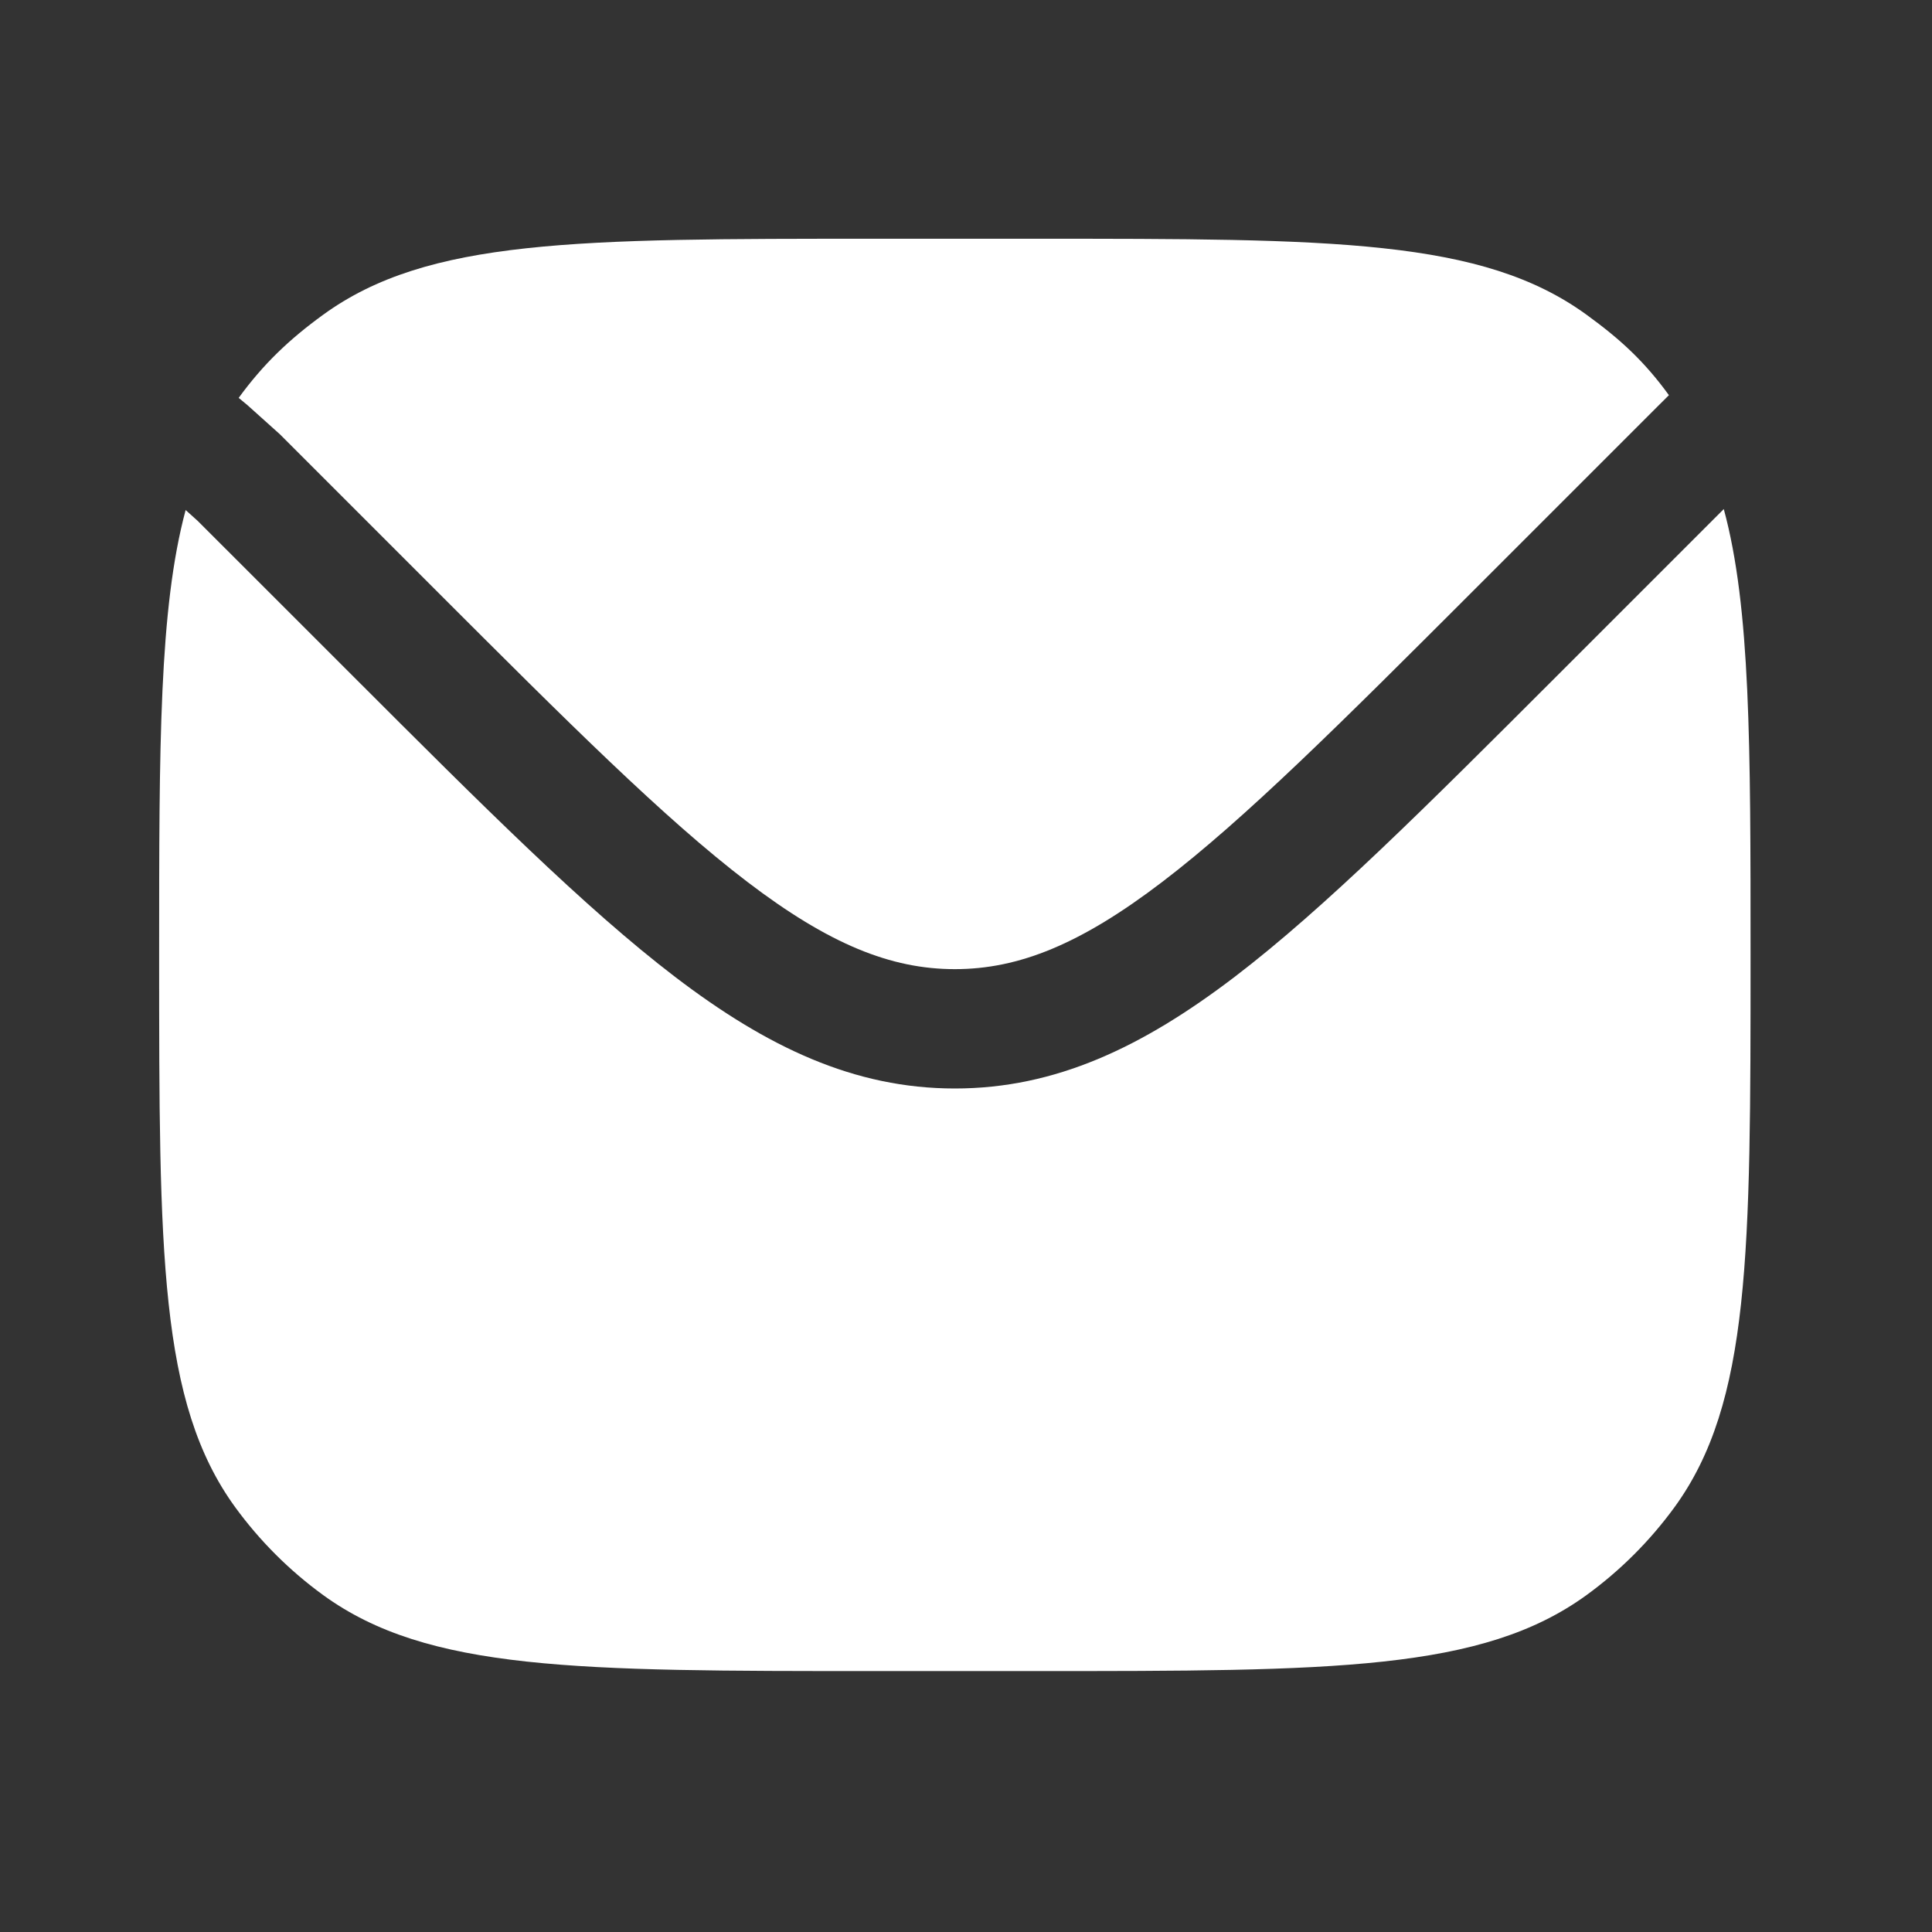
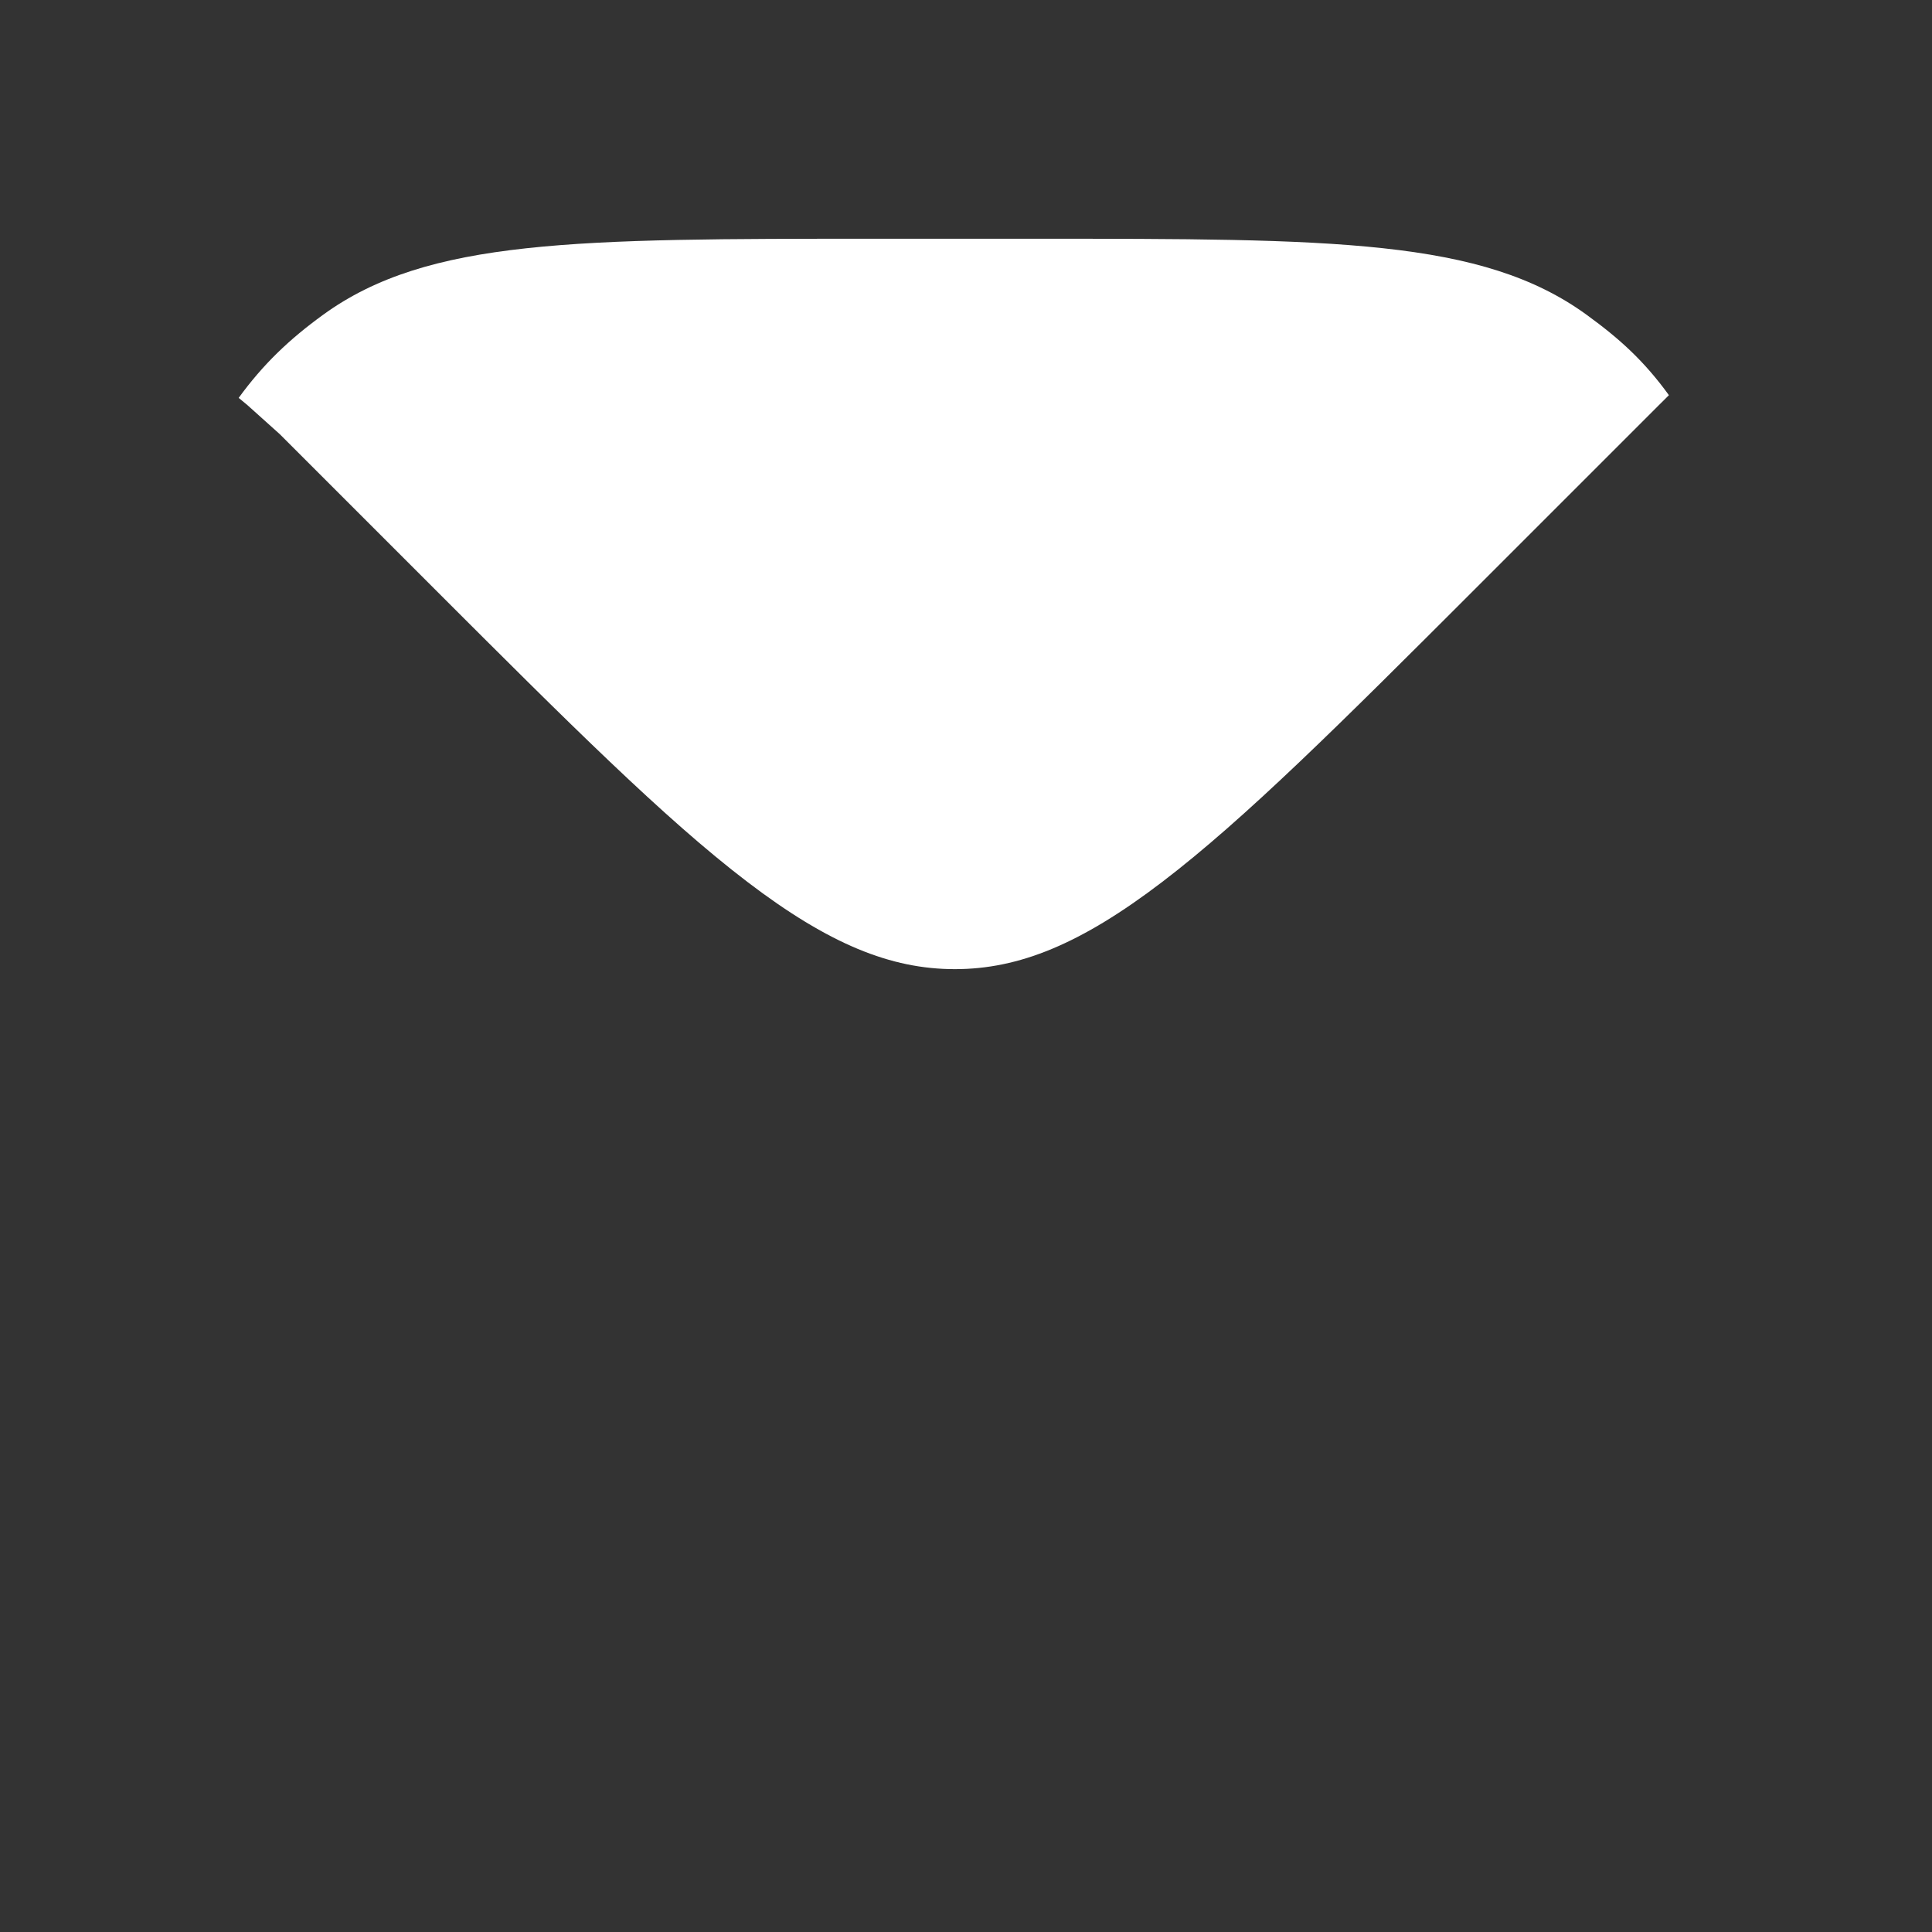
<svg xmlns="http://www.w3.org/2000/svg" width="35" height="35" viewBox="0 0 35 35" fill="none">
  <rect x="0" y="0" width="35" height="35" fill="#333333" stroke="none" />
-   <path d="M3.363 9.24C2.883 11.027 2.883 13.493 2.883 17.299C2.883 22.704 2.883 25.407 4.259 27.302C4.704 27.913 5.242 28.451 5.854 28.896C7.749 30.273 10.451 30.273 15.857 30.273H18.739C24.145 30.273 26.848 30.273 28.742 28.896C29.354 28.451 29.892 27.913 30.337 27.302C31.713 25.407 31.713 22.704 31.713 17.299C31.713 13.481 31.713 11.011 31.228 9.222L28.197 12.253C25.844 14.606 24 16.45 22.368 17.696C20.697 18.97 19.122 19.719 17.298 19.719C15.474 19.719 13.898 18.97 12.228 17.696C10.596 16.45 8.752 14.606 6.399 12.253L3.58 9.435L3.363 9.24Z" fill="white" />
  <path d="M4.324 7.208L4.481 7.338L5.068 7.865L7.869 10.666C10.293 13.09 12.036 14.83 13.539 15.976C15.018 17.104 16.137 17.557 17.298 17.557C18.459 17.557 19.578 17.104 21.056 15.976C22.559 14.83 24.302 13.09 26.726 10.666L30.053 7.339L30.234 7.159C29.79 6.547 29.354 6.146 28.742 5.702C26.848 4.325 24.145 4.325 18.739 4.325H15.857C10.451 4.325 7.749 4.325 5.854 5.702C5.242 6.146 4.769 6.596 4.324 7.208Z" fill="white" />
</svg>